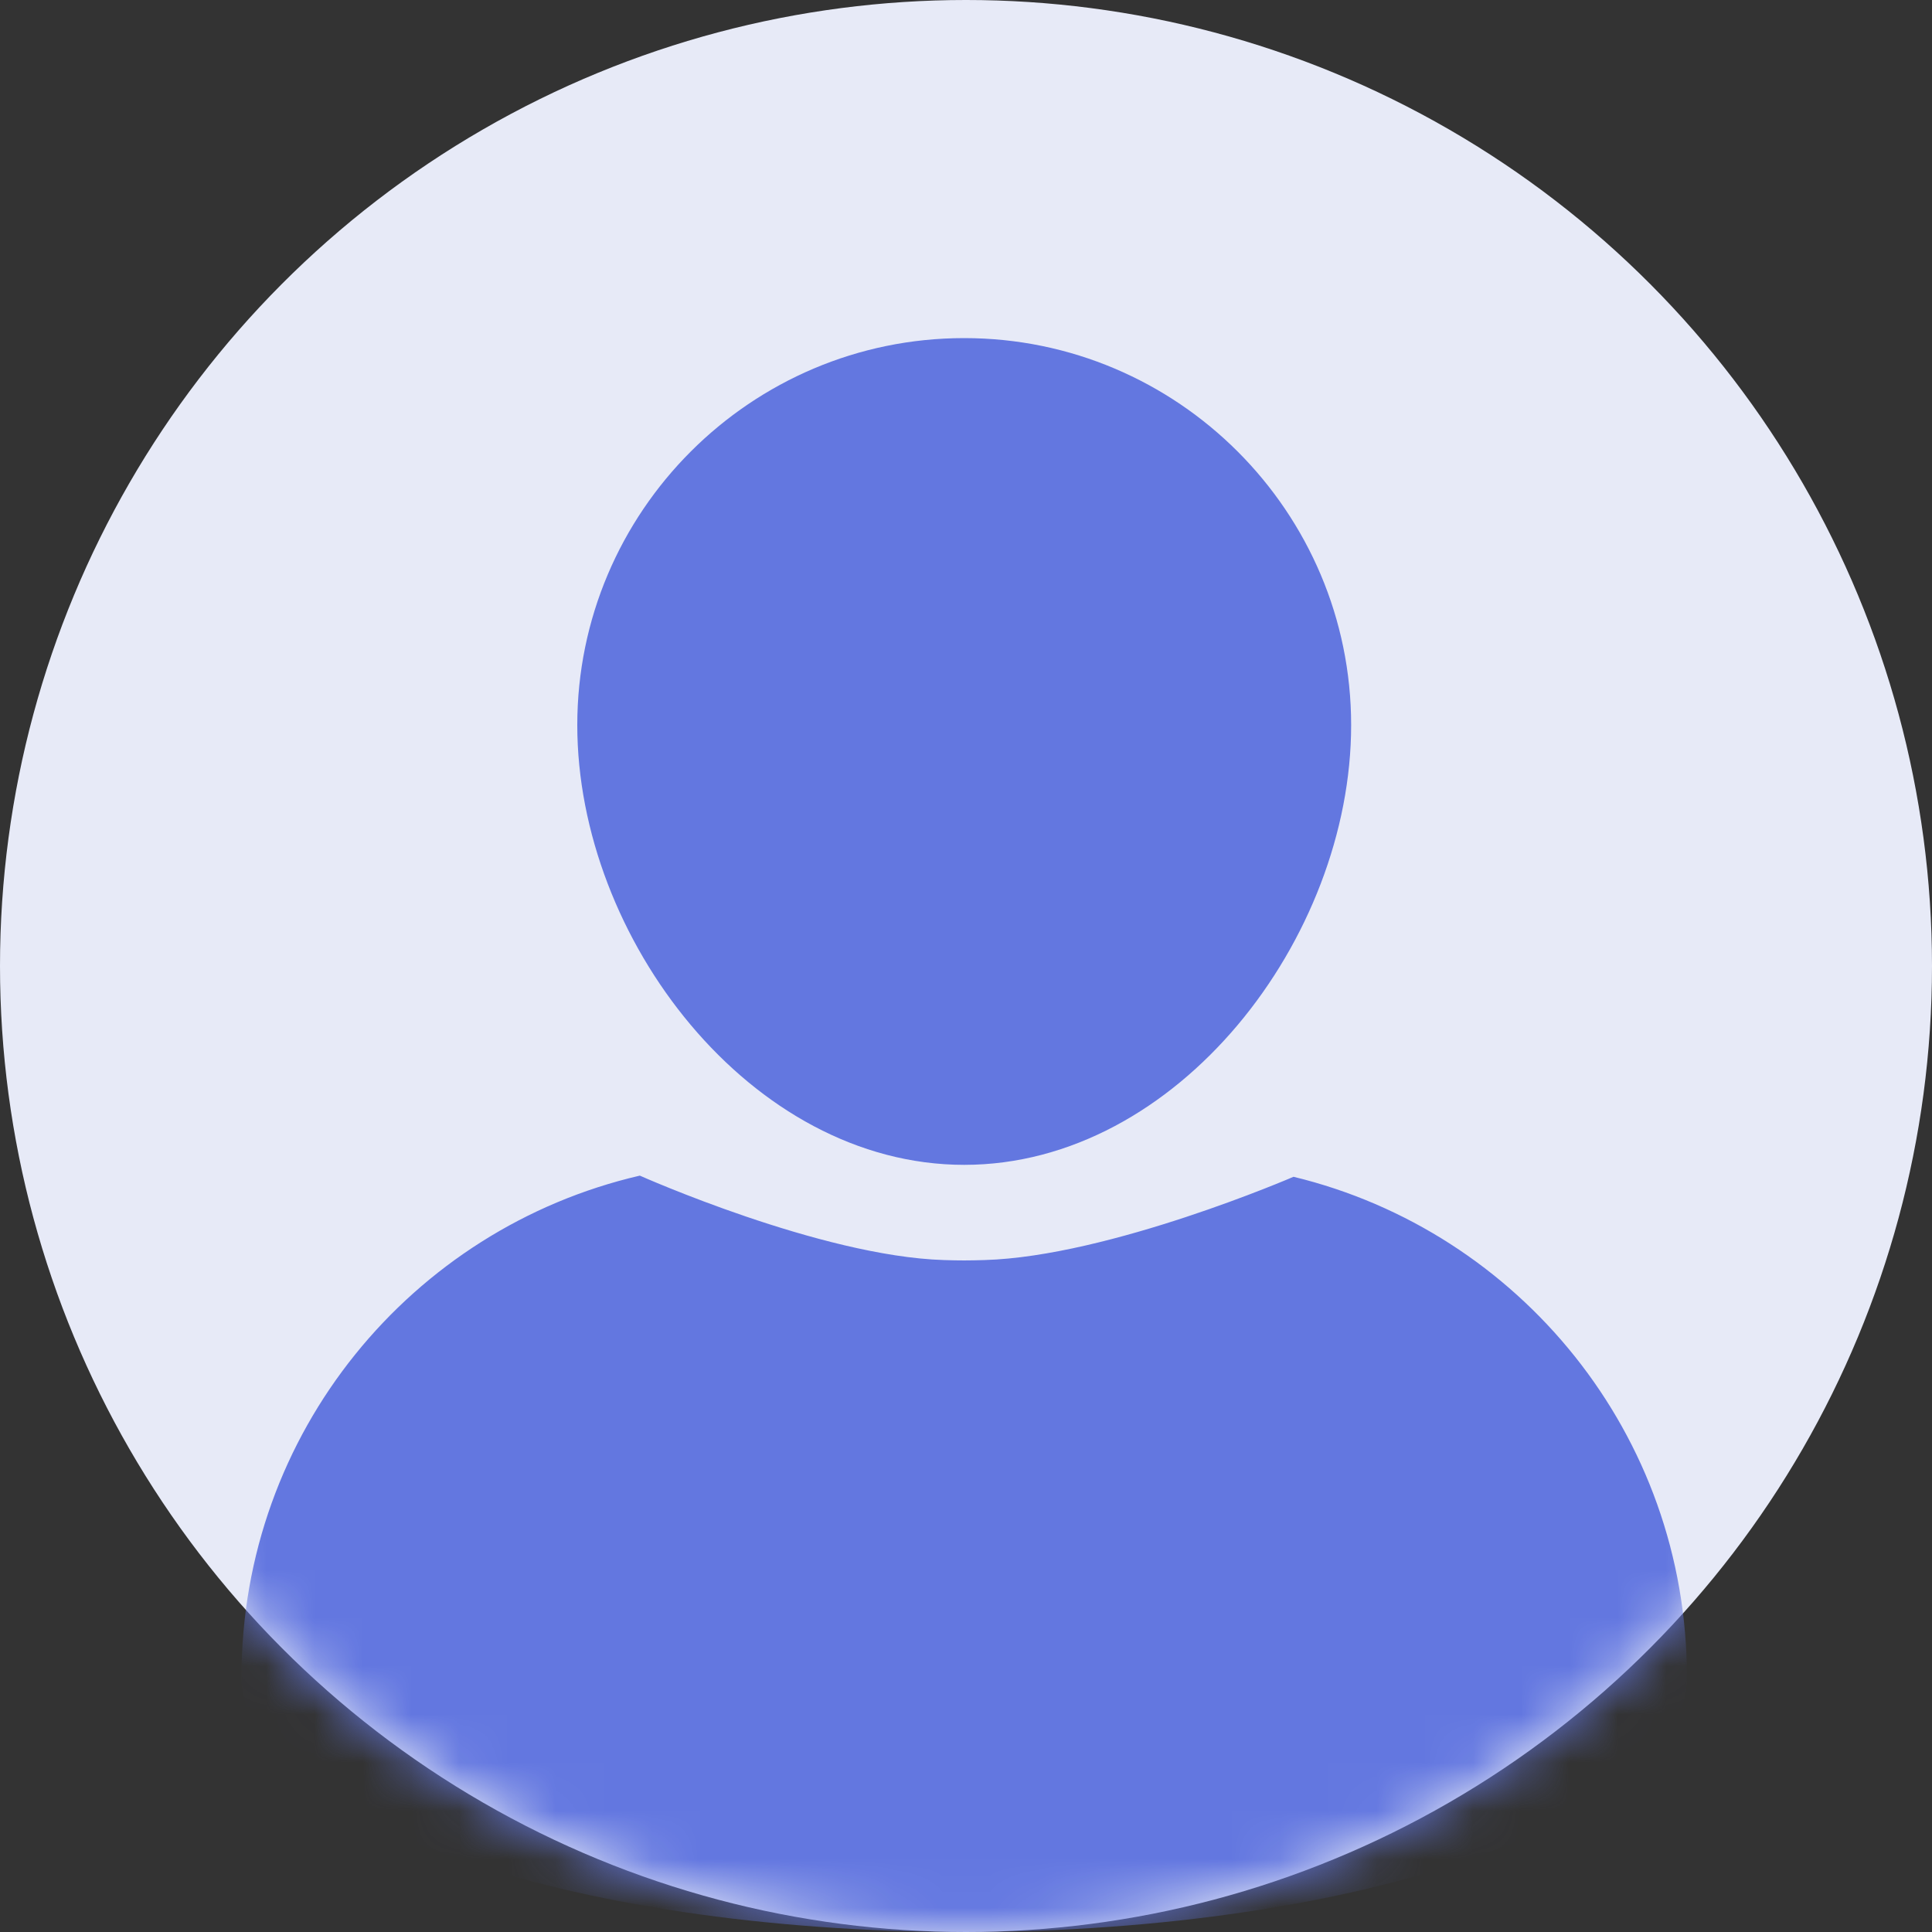
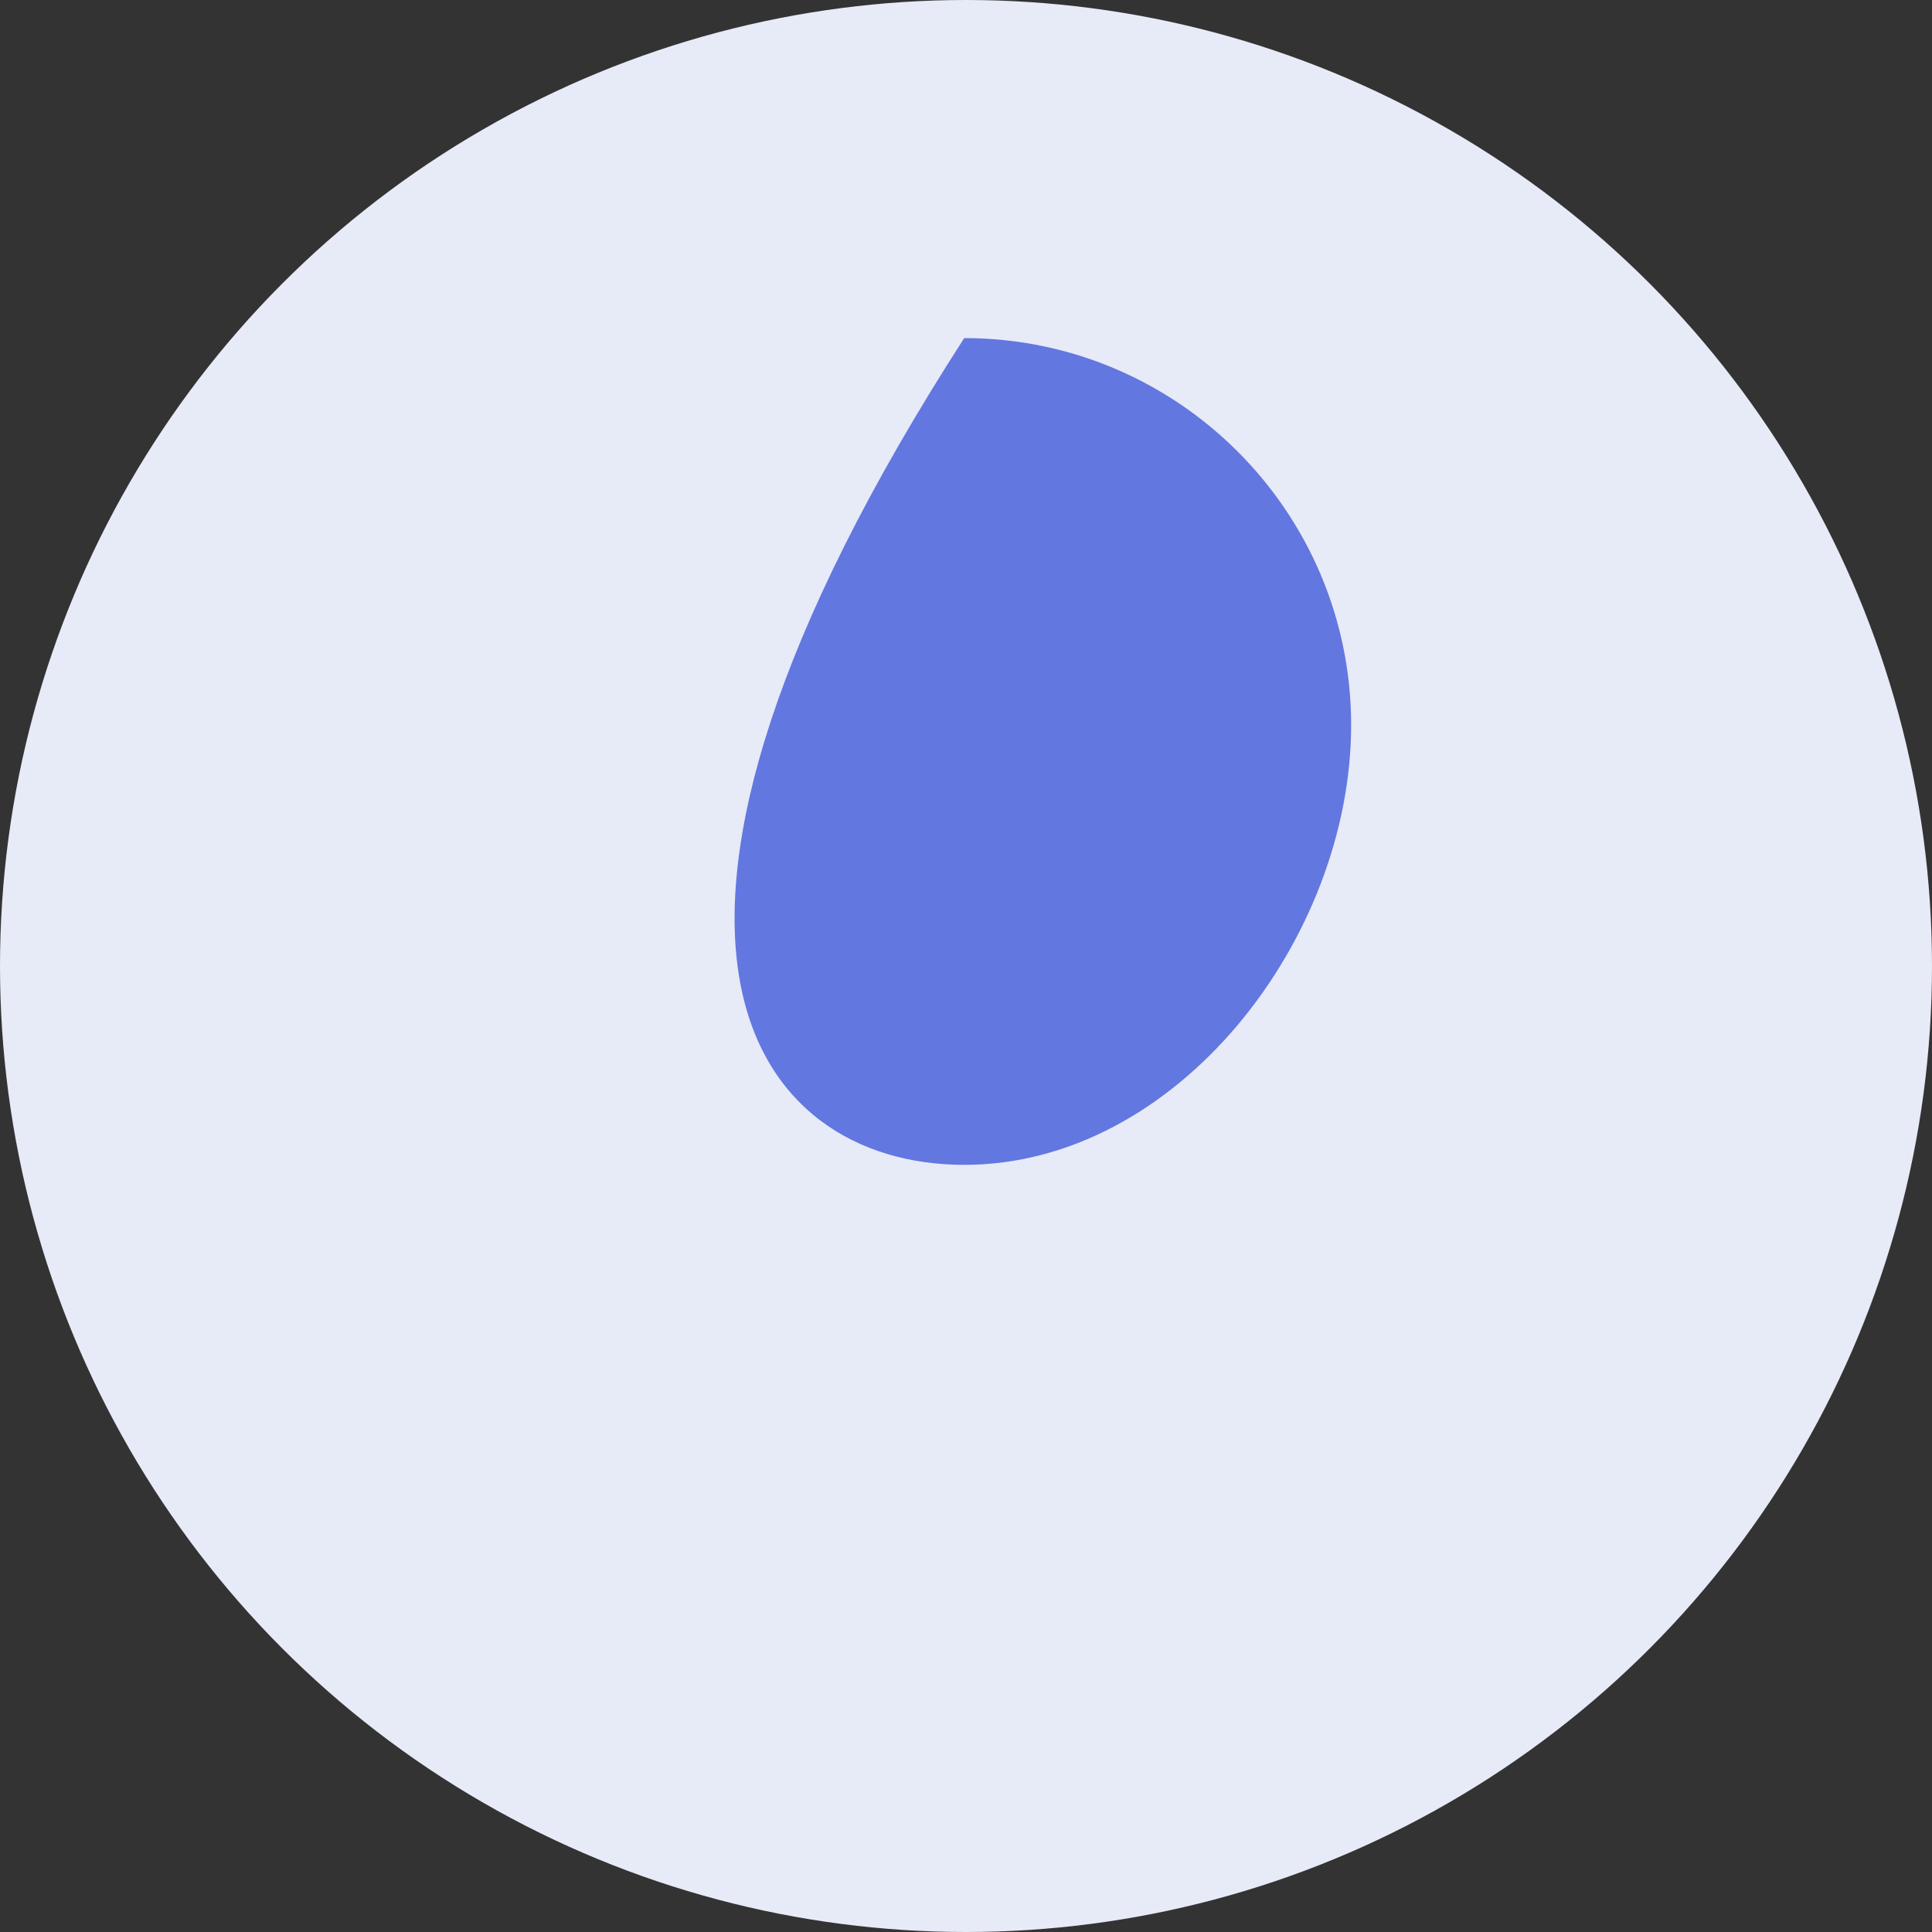
<svg xmlns="http://www.w3.org/2000/svg" width="40" height="40" viewBox="0 0 40 40" fill="none">
  <rect x="0" y="0" width="40" height="40" fill="#333333" stroke="none" />
  <circle cx="20" cy="20" r="20" fill="#E7EAF7" />
  <mask id="mask0" style="mask-type:alpha" maskUnits="userSpaceOnUse" x="0" y="0" width="40" height="40">
    <circle cx="20" cy="20" r="20" fill="#F8F8F8" />
  </mask>
  <g mask="url(#mask0)">
-     <path d="M19.963 24.117C24.381 24.117 27.974 19.429 27.974 15.012C27.974 10.594 24.381 7 19.963 7C15.545 7 11.952 10.594 11.952 15.012C11.952 19.428 15.546 24.117 19.963 24.117Z" fill="#6377E0" />
-     <path d="M19.541 26.088C19.871 26.099 20.056 26.098 20.385 26.088C22.971 26.012 26.781 24.364 26.781 24.364C31.454 25.495 34.926 29.701 34.926 34.723C34.926 37.637 28.227 40 19.963 40C11.699 40 5 37.637 5 34.723C5 29.665 8.522 25.434 13.247 24.34C13.247 24.34 16.991 26.01 19.541 26.088Z" fill="#6377E0" />
+     <path d="M19.963 24.117C24.381 24.117 27.974 19.429 27.974 15.012C27.974 10.594 24.381 7 19.963 7C11.952 19.428 15.546 24.117 19.963 24.117Z" fill="#6377E0" />
  </g>
</svg>